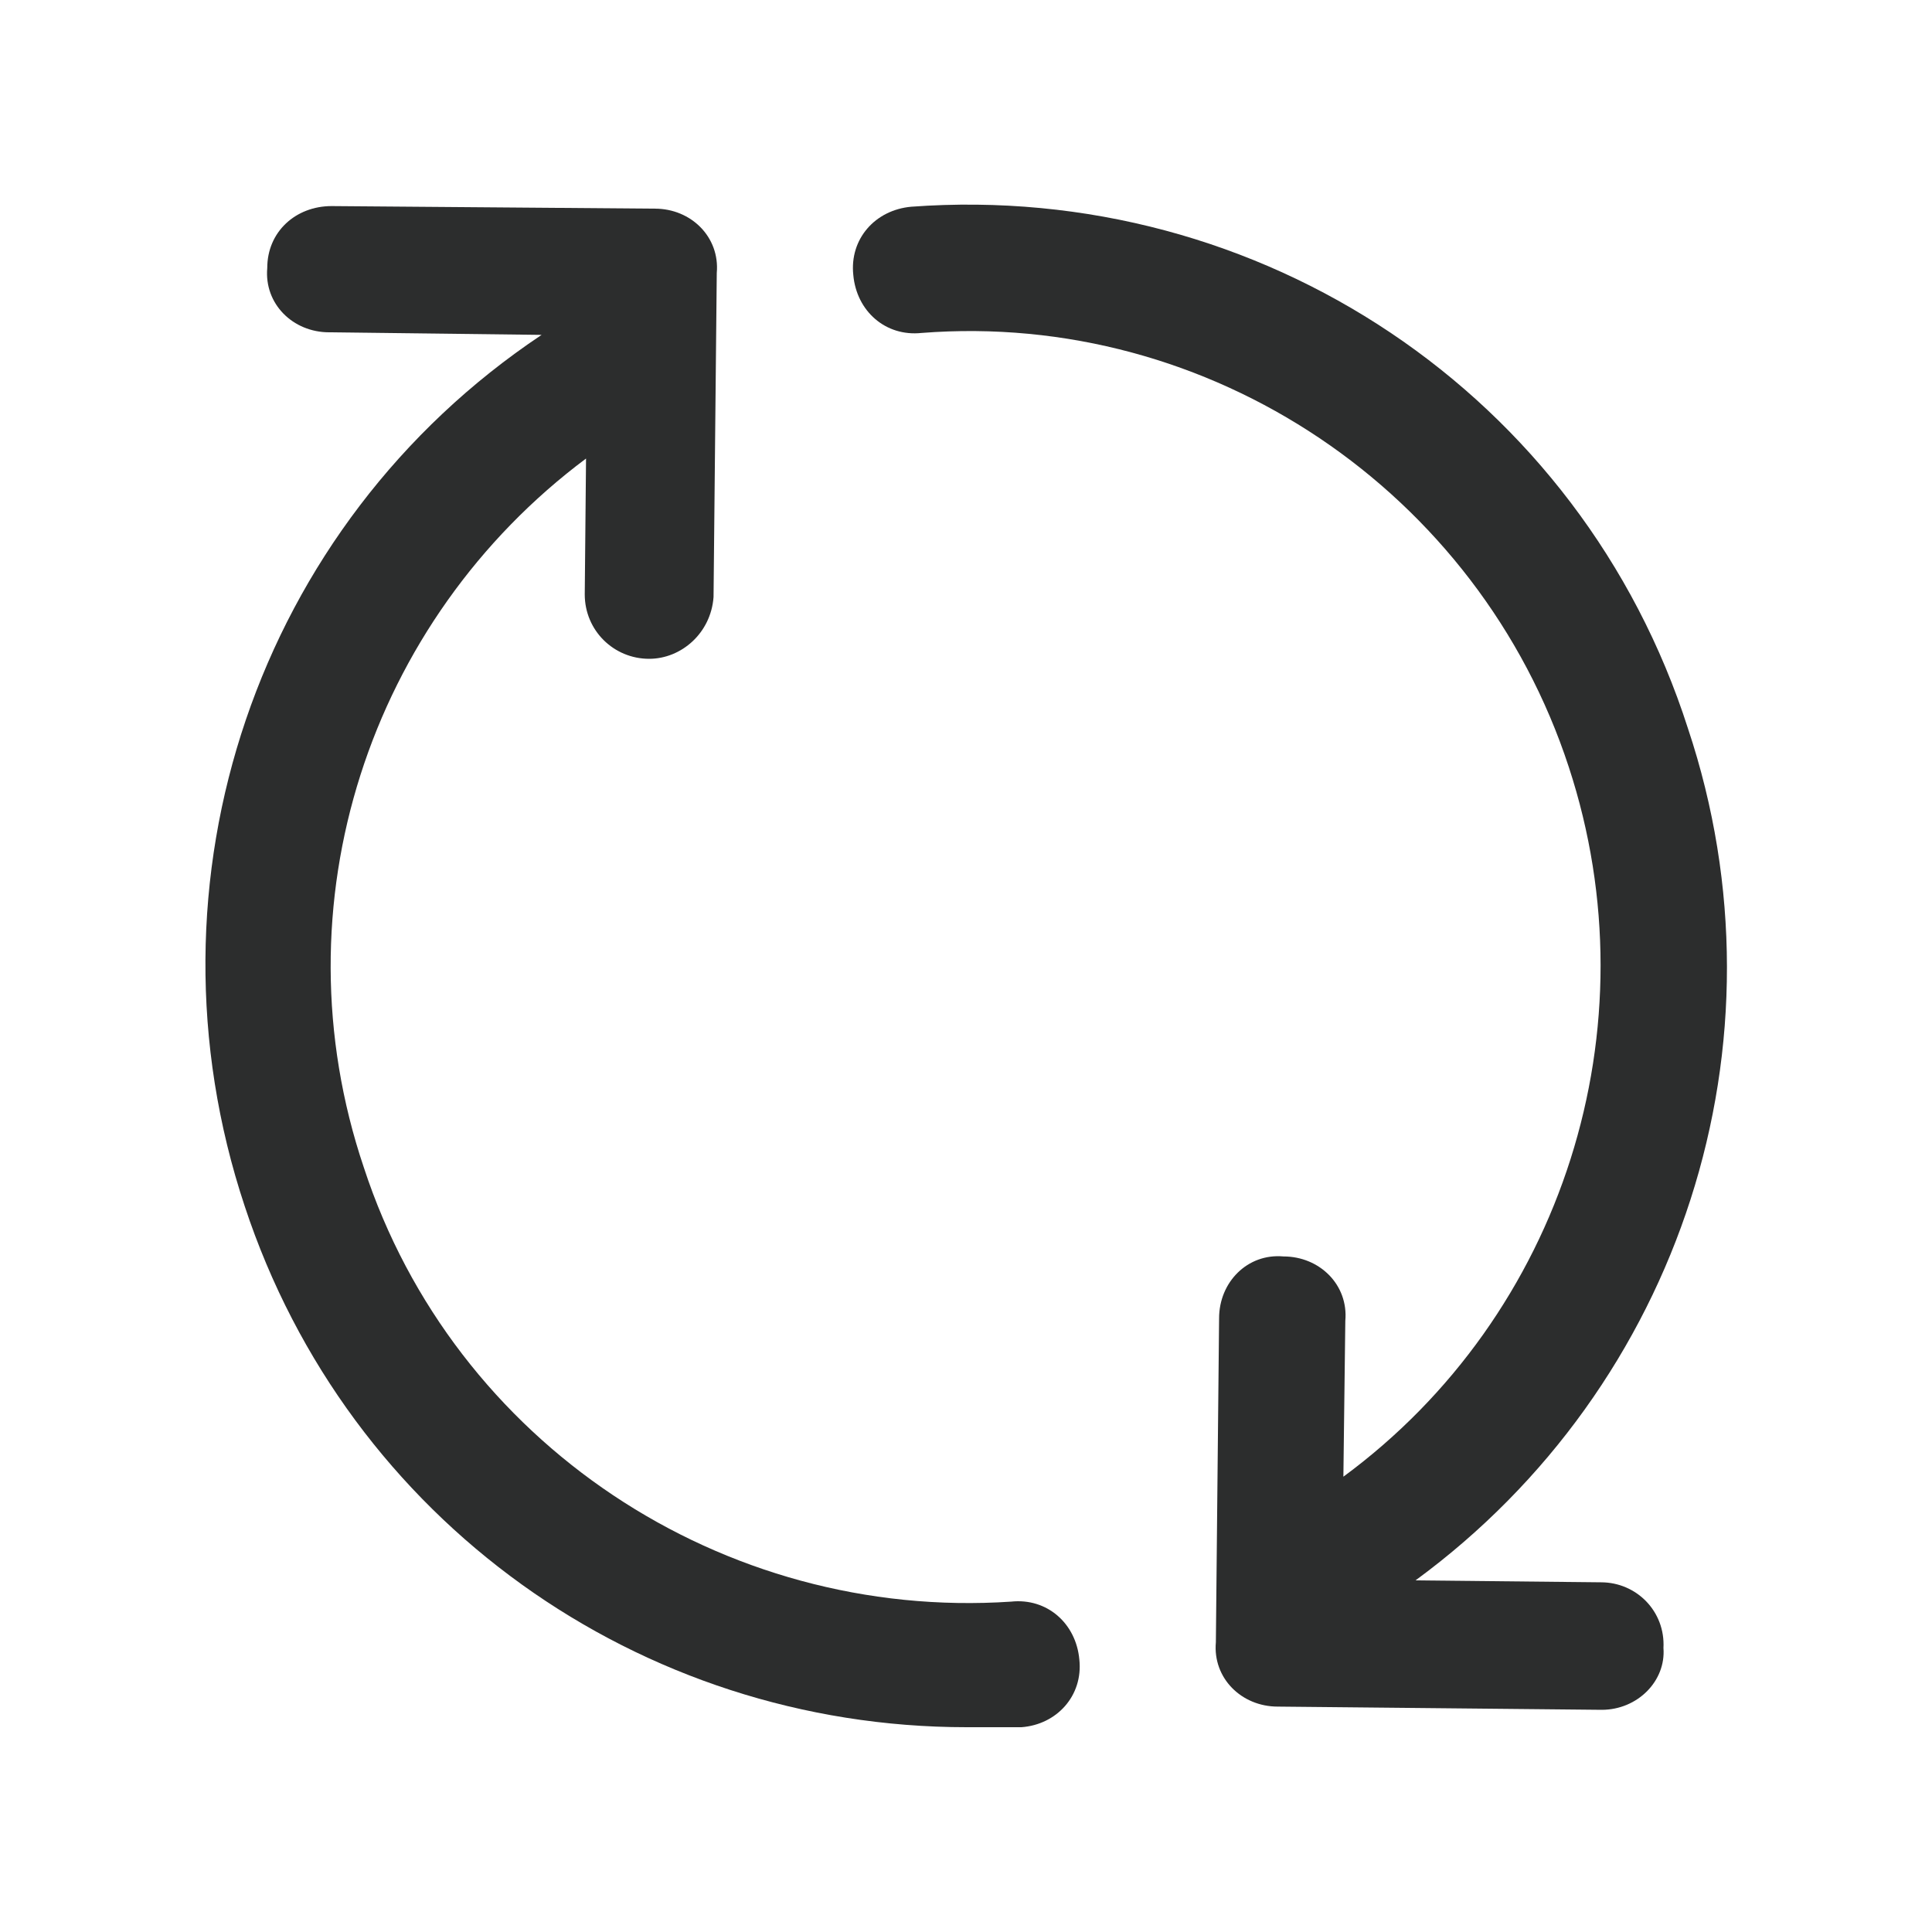
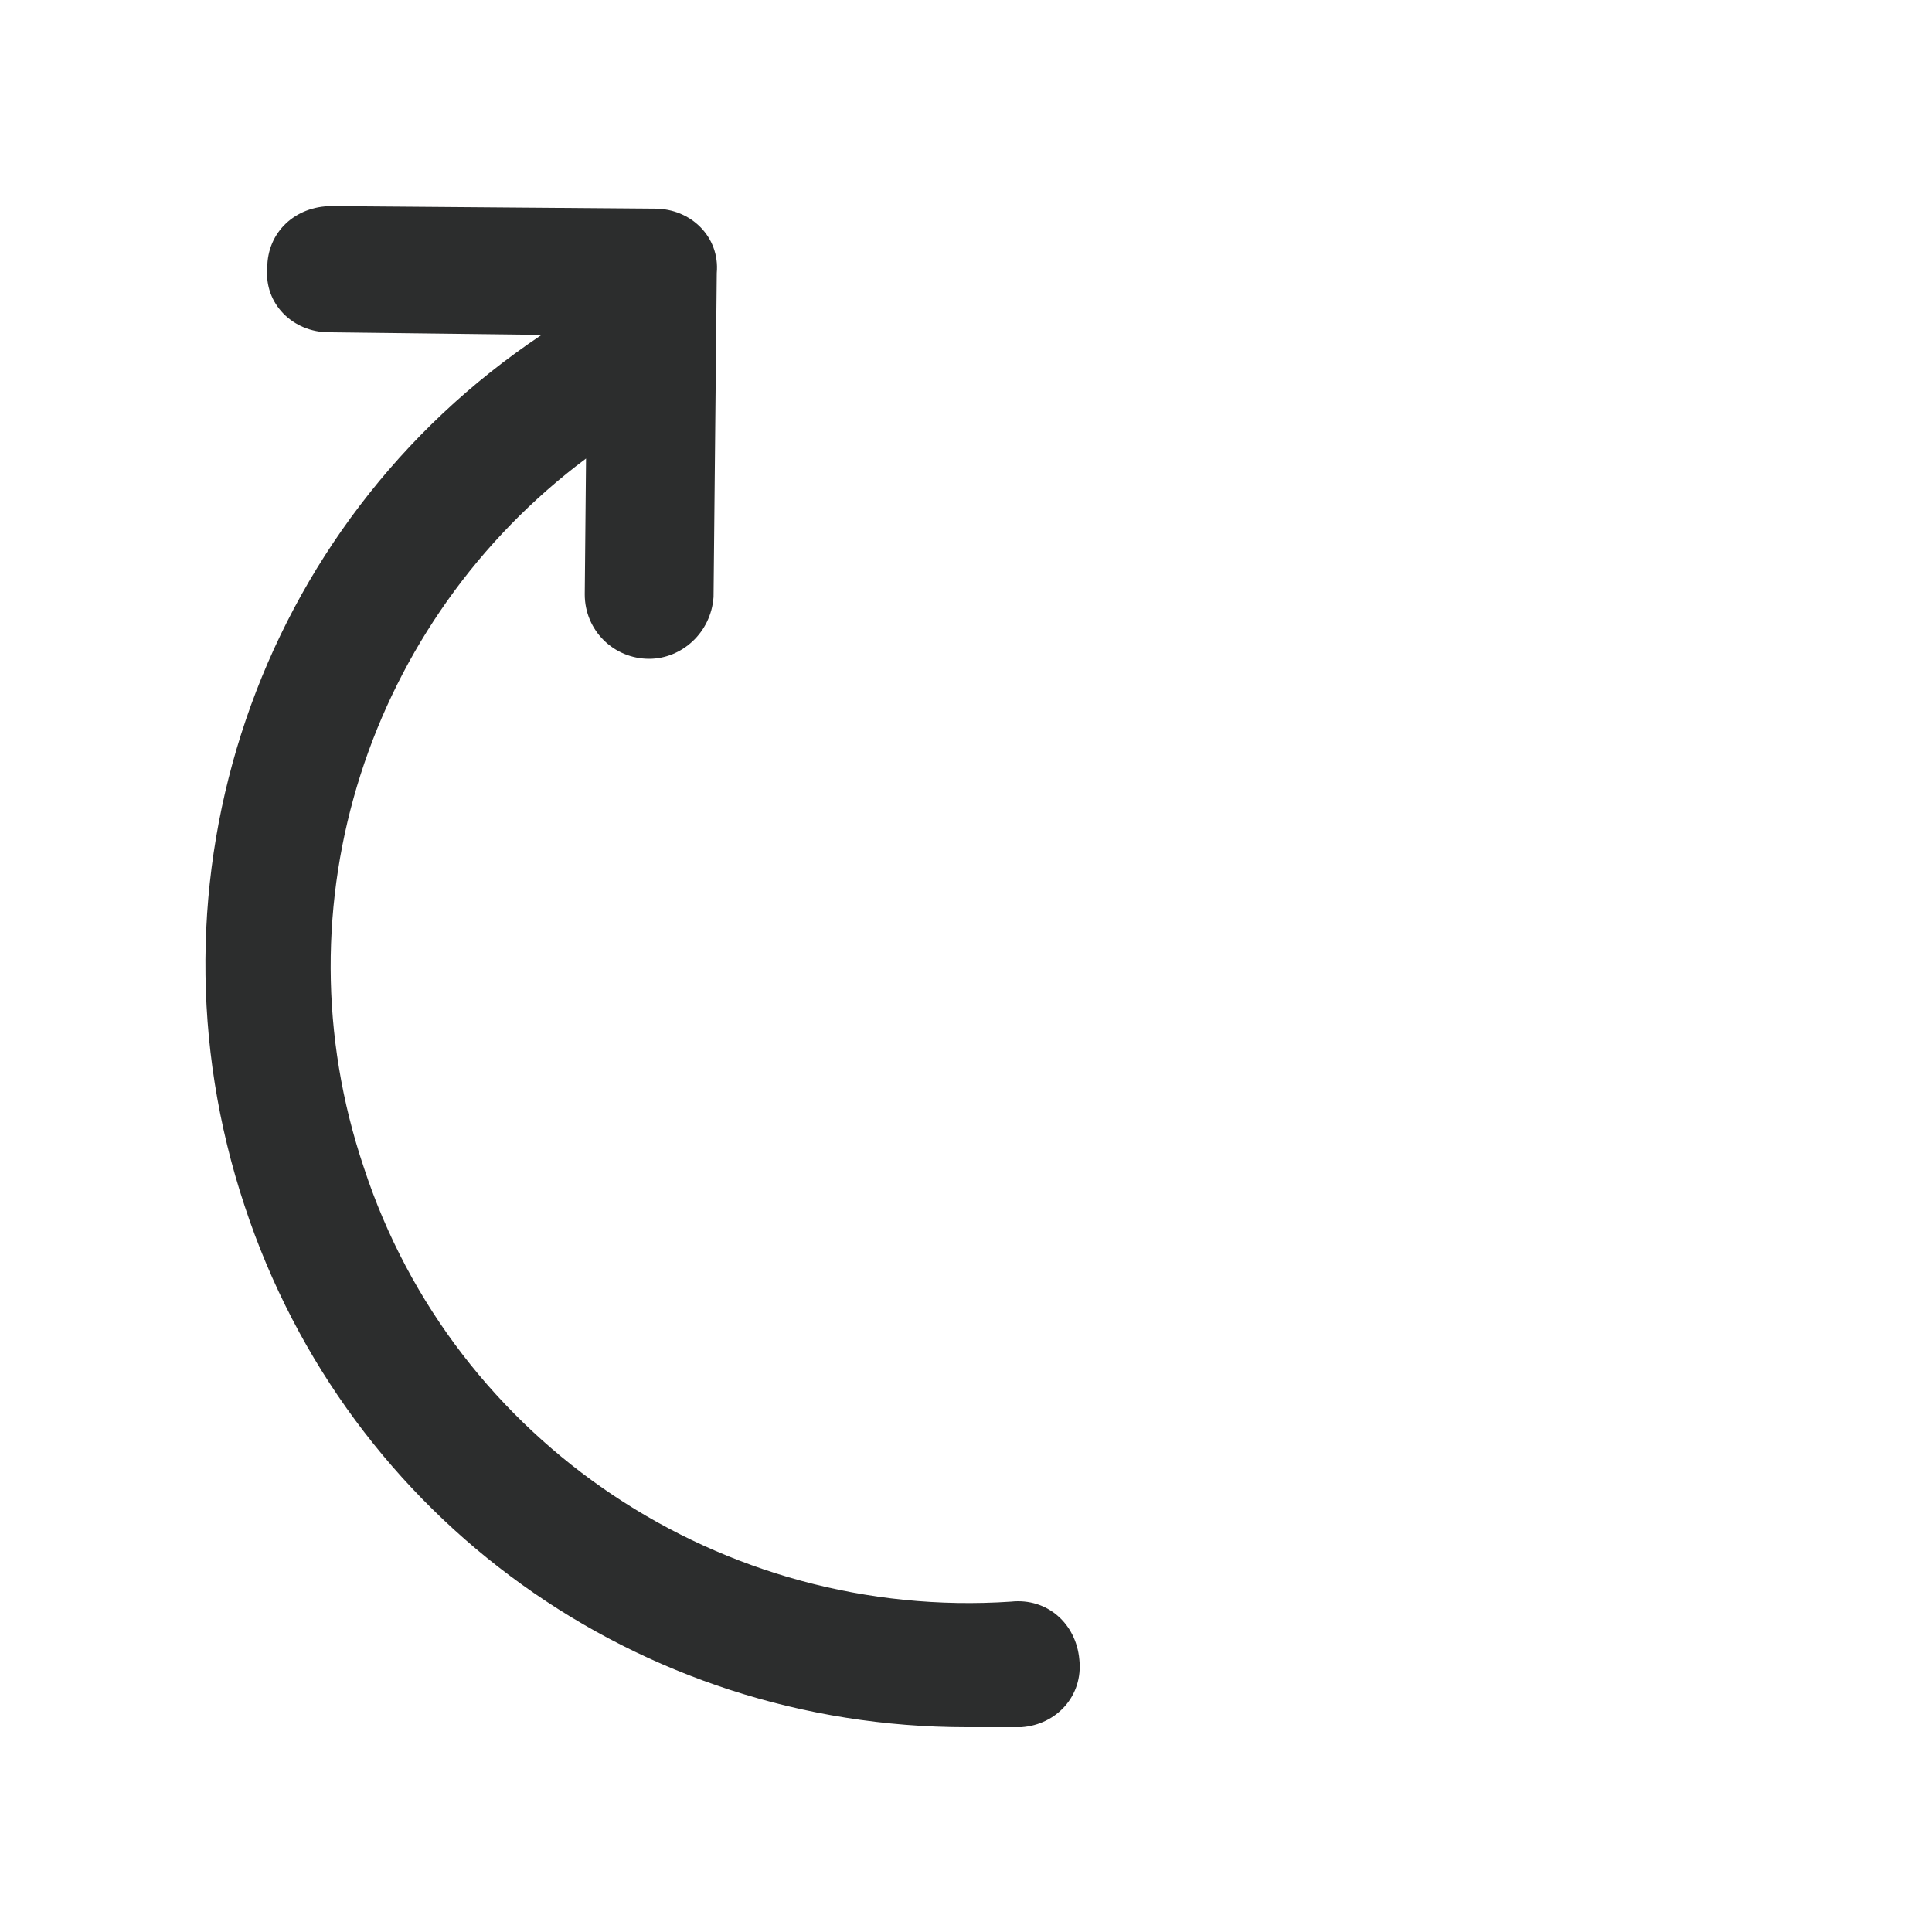
<svg xmlns="http://www.w3.org/2000/svg" version="1.1" id="Calque_1" x="0px" y="0px" viewBox="0 0 300 300" style="enable-background:new 0 0 300 300;" xml:space="preserve">
  <style type="text/css">
	.st0{fill:#00B6D9;}
	.st1{fill:none;stroke:#34BEDC;stroke-width:10.852;stroke-miterlimit:10;}
	.st2{fill:none;stroke:#1DB4DB;stroke-width:10.852;stroke-miterlimit:10;}
	.st3{fill:#323333;}
	.st4{fill:#2C2D2D;}
	.st5{fill:none;stroke:#323333;stroke-width:11.339;stroke-miterlimit:10;}
	.st6{fill:none;stroke:#34BEDC;stroke-width:11.339;stroke-miterlimit:10;}
</style>
  <g>
    <g>
      <path class="st4" d="M167.6,257.7c-0.5-5.6-5-9.6-10.6-9c-44.8,3-86.5-24.6-100.5-67.4C42.7,140.4,57.4,96.3,91,71.2l-0.2,21.1    c0,5.6,4.5,10,10,10c5,0,9.6-4,10-9.6l0.5-50.3c0.5-5.6-4-10-9.6-10L51.5,32c-5.6,0-10,4-10,9.6c-0.5,5.6,4,10,9.6,10l33,0.4    c-44.2,29.5-62.9,84.8-46.1,135.3c16.1,48.8,61.3,80.9,112.1,80.9c2.5,0,5.6,0,8.5,0C164.1,267.8,168.2,263.3,167.6,257.7z" />
-       <path class="st4" d="M248.6,245.7l-28.8-0.3c41.2-30.2,58.6-83.5,42.3-132.3c-16.6-51.8-66.3-85-120.6-81c-5.6,0.5-9.6,5-9,10.6    c0.5,5.6,5,9.6,10.6,9c44.8-3.5,86.5,24.6,100.5,67.4c13.3,40.5-0.9,85.1-35,110.2l0.3-24.2c0.5-5.6-4-10-9.6-10    c-5.6-0.5-10,4-10,9.6l-0.5,50.3c-0.5,5.6,4,10,9.6,10l50.3,0.5c5.6,0,10-4.5,9.6-9.6C258.6,250.2,254.1,245.7,248.6,245.7z" />
    </g>
  </g>
</svg>